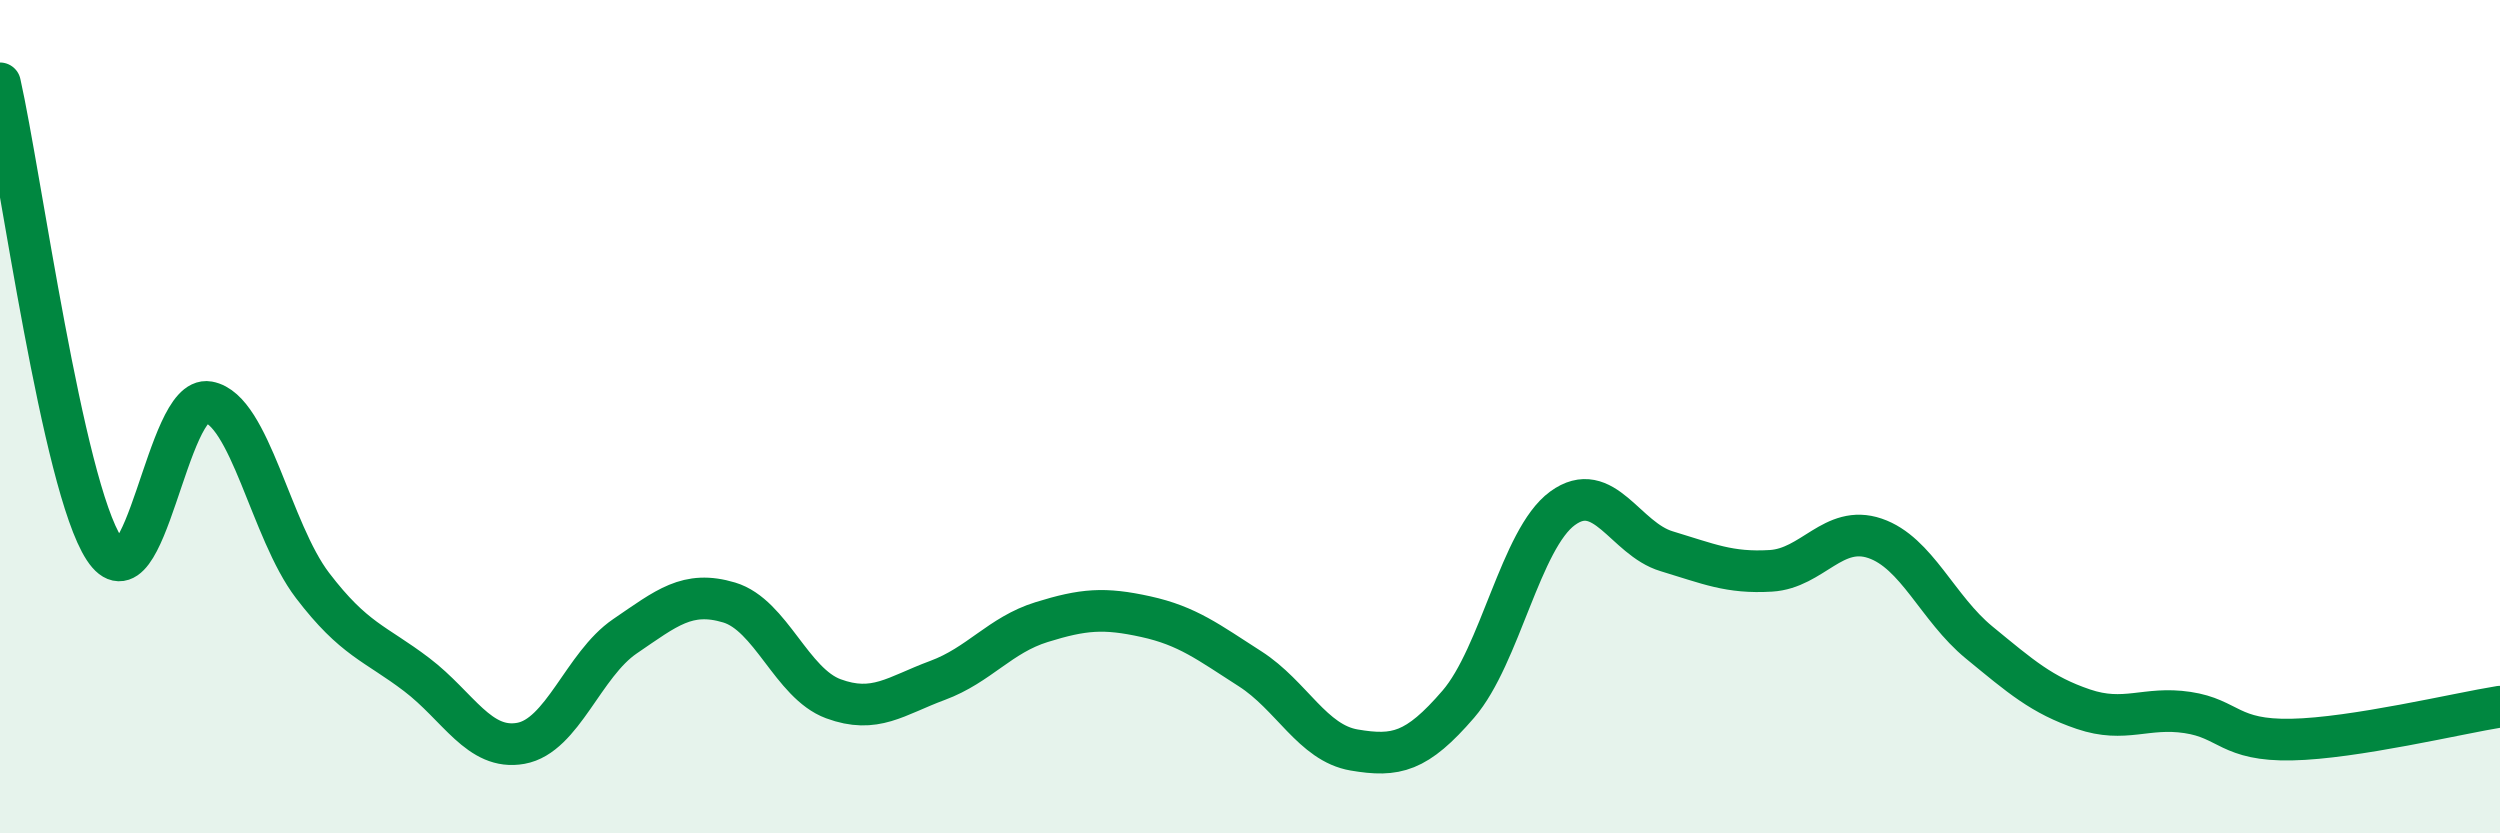
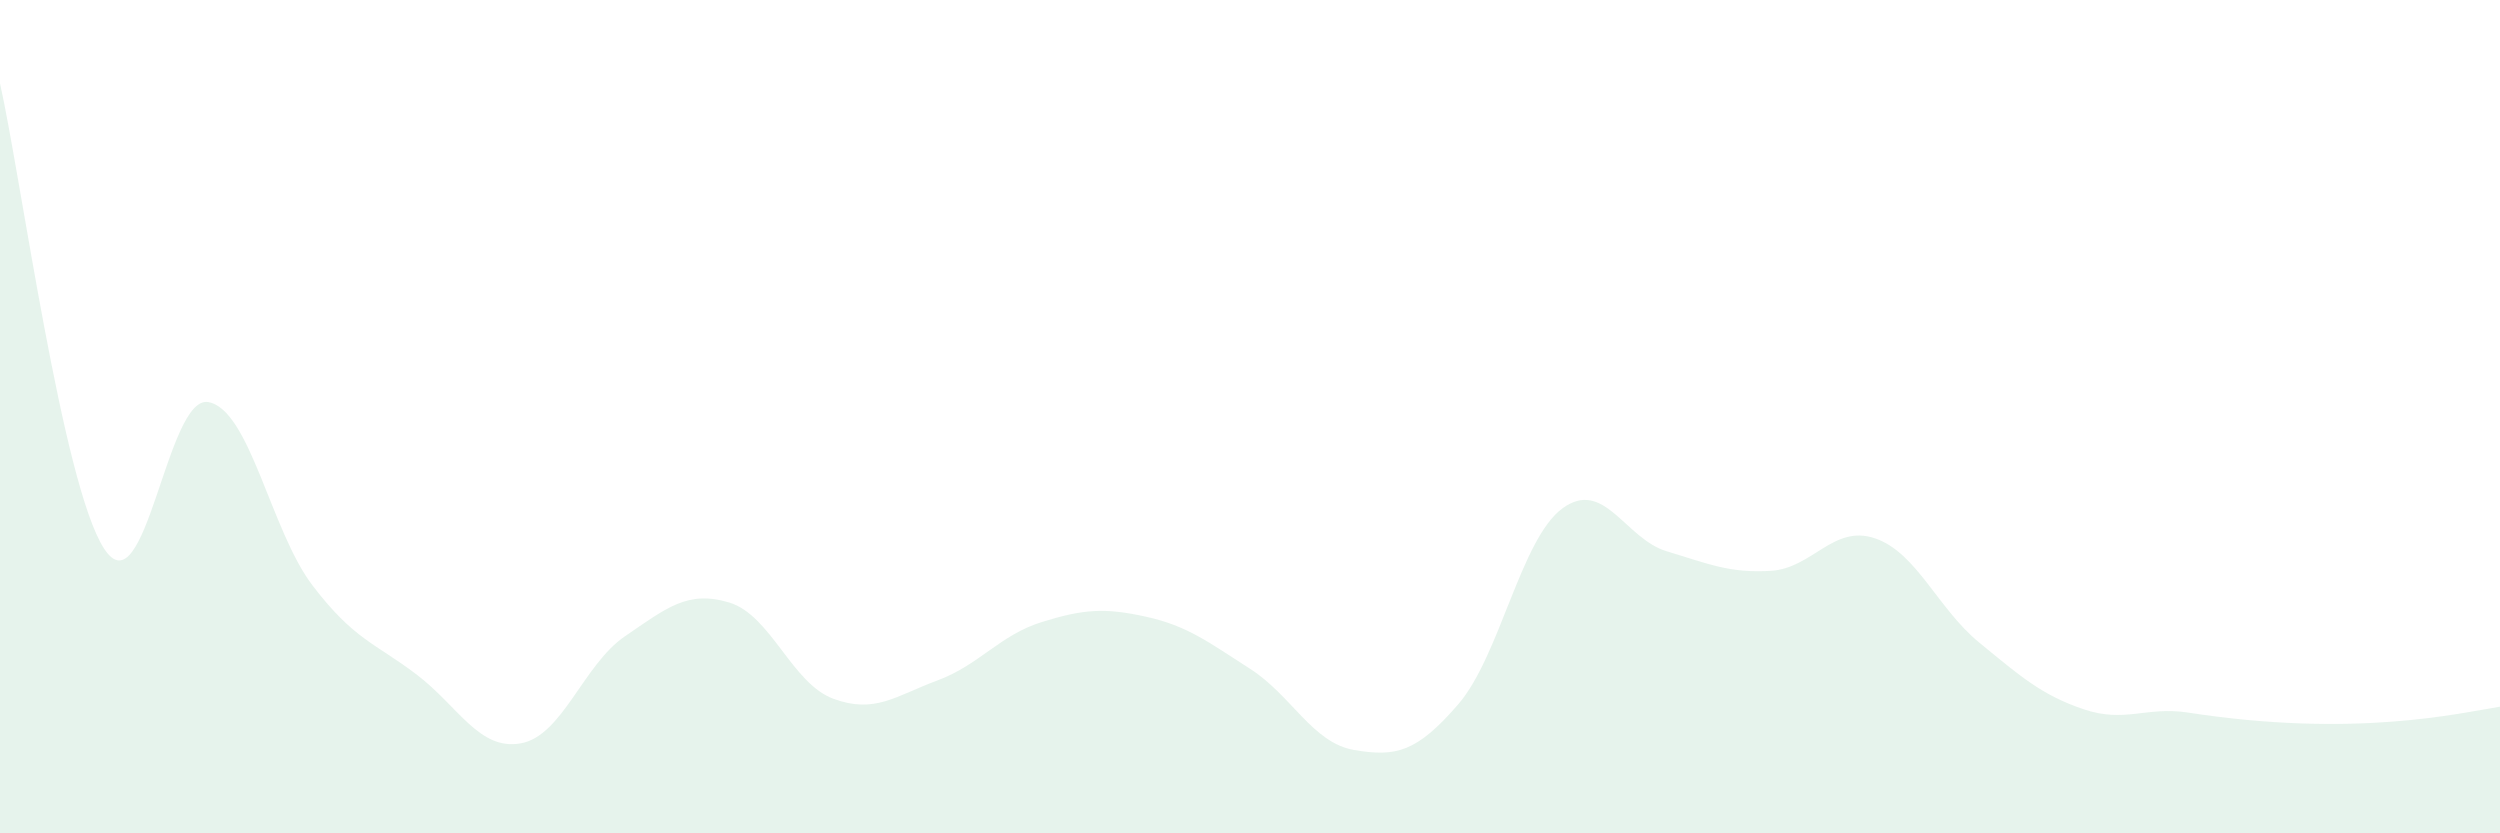
<svg xmlns="http://www.w3.org/2000/svg" width="60" height="20" viewBox="0 0 60 20">
-   <path d="M 0,2 C 0.5,4.23 1.5,11.64 2.5,13.17 C 3.5,14.7 4,9.47 5,9.65 C 6,9.83 6.5,12.74 7.5,14.05 C 8.5,15.36 9,15.43 10,16.19 C 11,16.95 11.5,18.02 12.5,17.84 C 13.5,17.66 14,15.95 15,15.27 C 16,14.59 16.5,14.16 17.5,14.46 C 18.5,14.76 19,16.4 20,16.77 C 21,17.14 21.5,16.7 22.5,16.33 C 23.5,15.96 24,15.24 25,14.93 C 26,14.62 26.5,14.58 27.5,14.8 C 28.5,15.02 29,15.41 30,16.05 C 31,16.69 31.5,17.83 32.5,18 C 33.5,18.17 34,18.06 35,16.9 C 36,15.74 36.5,12.93 37.5,12.2 C 38.5,11.47 39,12.93 40,13.23 C 41,13.53 41.5,13.76 42.5,13.7 C 43.5,13.64 44,12.58 45,12.92 C 46,13.26 46.5,14.6 47.5,15.42 C 48.5,16.24 49,16.68 50,17.02 C 51,17.36 51.5,16.95 52.5,17.1 C 53.5,17.25 53.5,17.78 55,17.75 C 56.5,17.72 59,17.12 60,16.96L60 20L0 20Z" fill="#008740" opacity="0.1" stroke-linecap="round" stroke-linejoin="round" />
-   <path d="M 0,2 C 0.5,4.23 1.5,11.64 2.5,13.17 C 3.5,14.7 4,9.47 5,9.65 C 6,9.83 6.5,12.74 7.5,14.05 C 8.5,15.36 9,15.43 10,16.19 C 11,16.95 11.5,18.02 12.5,17.84 C 13.5,17.66 14,15.95 15,15.27 C 16,14.59 16.5,14.16 17.5,14.46 C 18.5,14.76 19,16.4 20,16.77 C 21,17.14 21.5,16.7 22.5,16.33 C 23.5,15.96 24,15.24 25,14.93 C 26,14.62 26.5,14.58 27.5,14.8 C 28.5,15.02 29,15.41 30,16.05 C 31,16.69 31.5,17.83 32.5,18 C 33.5,18.17 34,18.06 35,16.9 C 36,15.74 36.5,12.93 37.5,12.2 C 38.5,11.47 39,12.93 40,13.23 C 41,13.53 41.5,13.76 42.5,13.7 C 43.5,13.64 44,12.58 45,12.92 C 46,13.26 46.5,14.6 47.5,15.42 C 48.5,16.24 49,16.68 50,17.02 C 51,17.36 51.5,16.95 52.5,17.1 C 53.5,17.25 53.5,17.78 55,17.75 C 56.5,17.72 59,17.12 60,16.96" stroke="#008740" stroke-width="1" fill="none" stroke-linecap="round" stroke-linejoin="round" />
+   <path d="M 0,2 C 0.5,4.23 1.5,11.64 2.5,13.17 C 3.5,14.7 4,9.47 5,9.65 C 6,9.83 6.5,12.74 7.5,14.05 C 8.5,15.36 9,15.43 10,16.19 C 11,16.95 11.5,18.02 12.5,17.84 C 13.5,17.66 14,15.95 15,15.27 C 16,14.59 16.5,14.16 17.5,14.46 C 18.5,14.76 19,16.4 20,16.77 C 21,17.14 21.5,16.7 22.5,16.33 C 23.5,15.96 24,15.24 25,14.93 C 26,14.62 26.5,14.58 27.5,14.8 C 28.5,15.02 29,15.41 30,16.05 C 31,16.69 31.5,17.83 32.5,18 C 33.5,18.17 34,18.06 35,16.9 C 36,15.74 36.5,12.93 37.5,12.2 C 38.5,11.47 39,12.93 40,13.23 C 41,13.53 41.5,13.76 42.5,13.7 C 43.5,13.64 44,12.58 45,12.92 C 46,13.26 46.5,14.6 47.5,15.42 C 48.5,16.24 49,16.68 50,17.02 C 51,17.36 51.5,16.95 52.5,17.1 C 56.5,17.72 59,17.12 60,16.96L60 20L0 20Z" fill="#008740" opacity="0.1" stroke-linecap="round" stroke-linejoin="round" />
</svg>